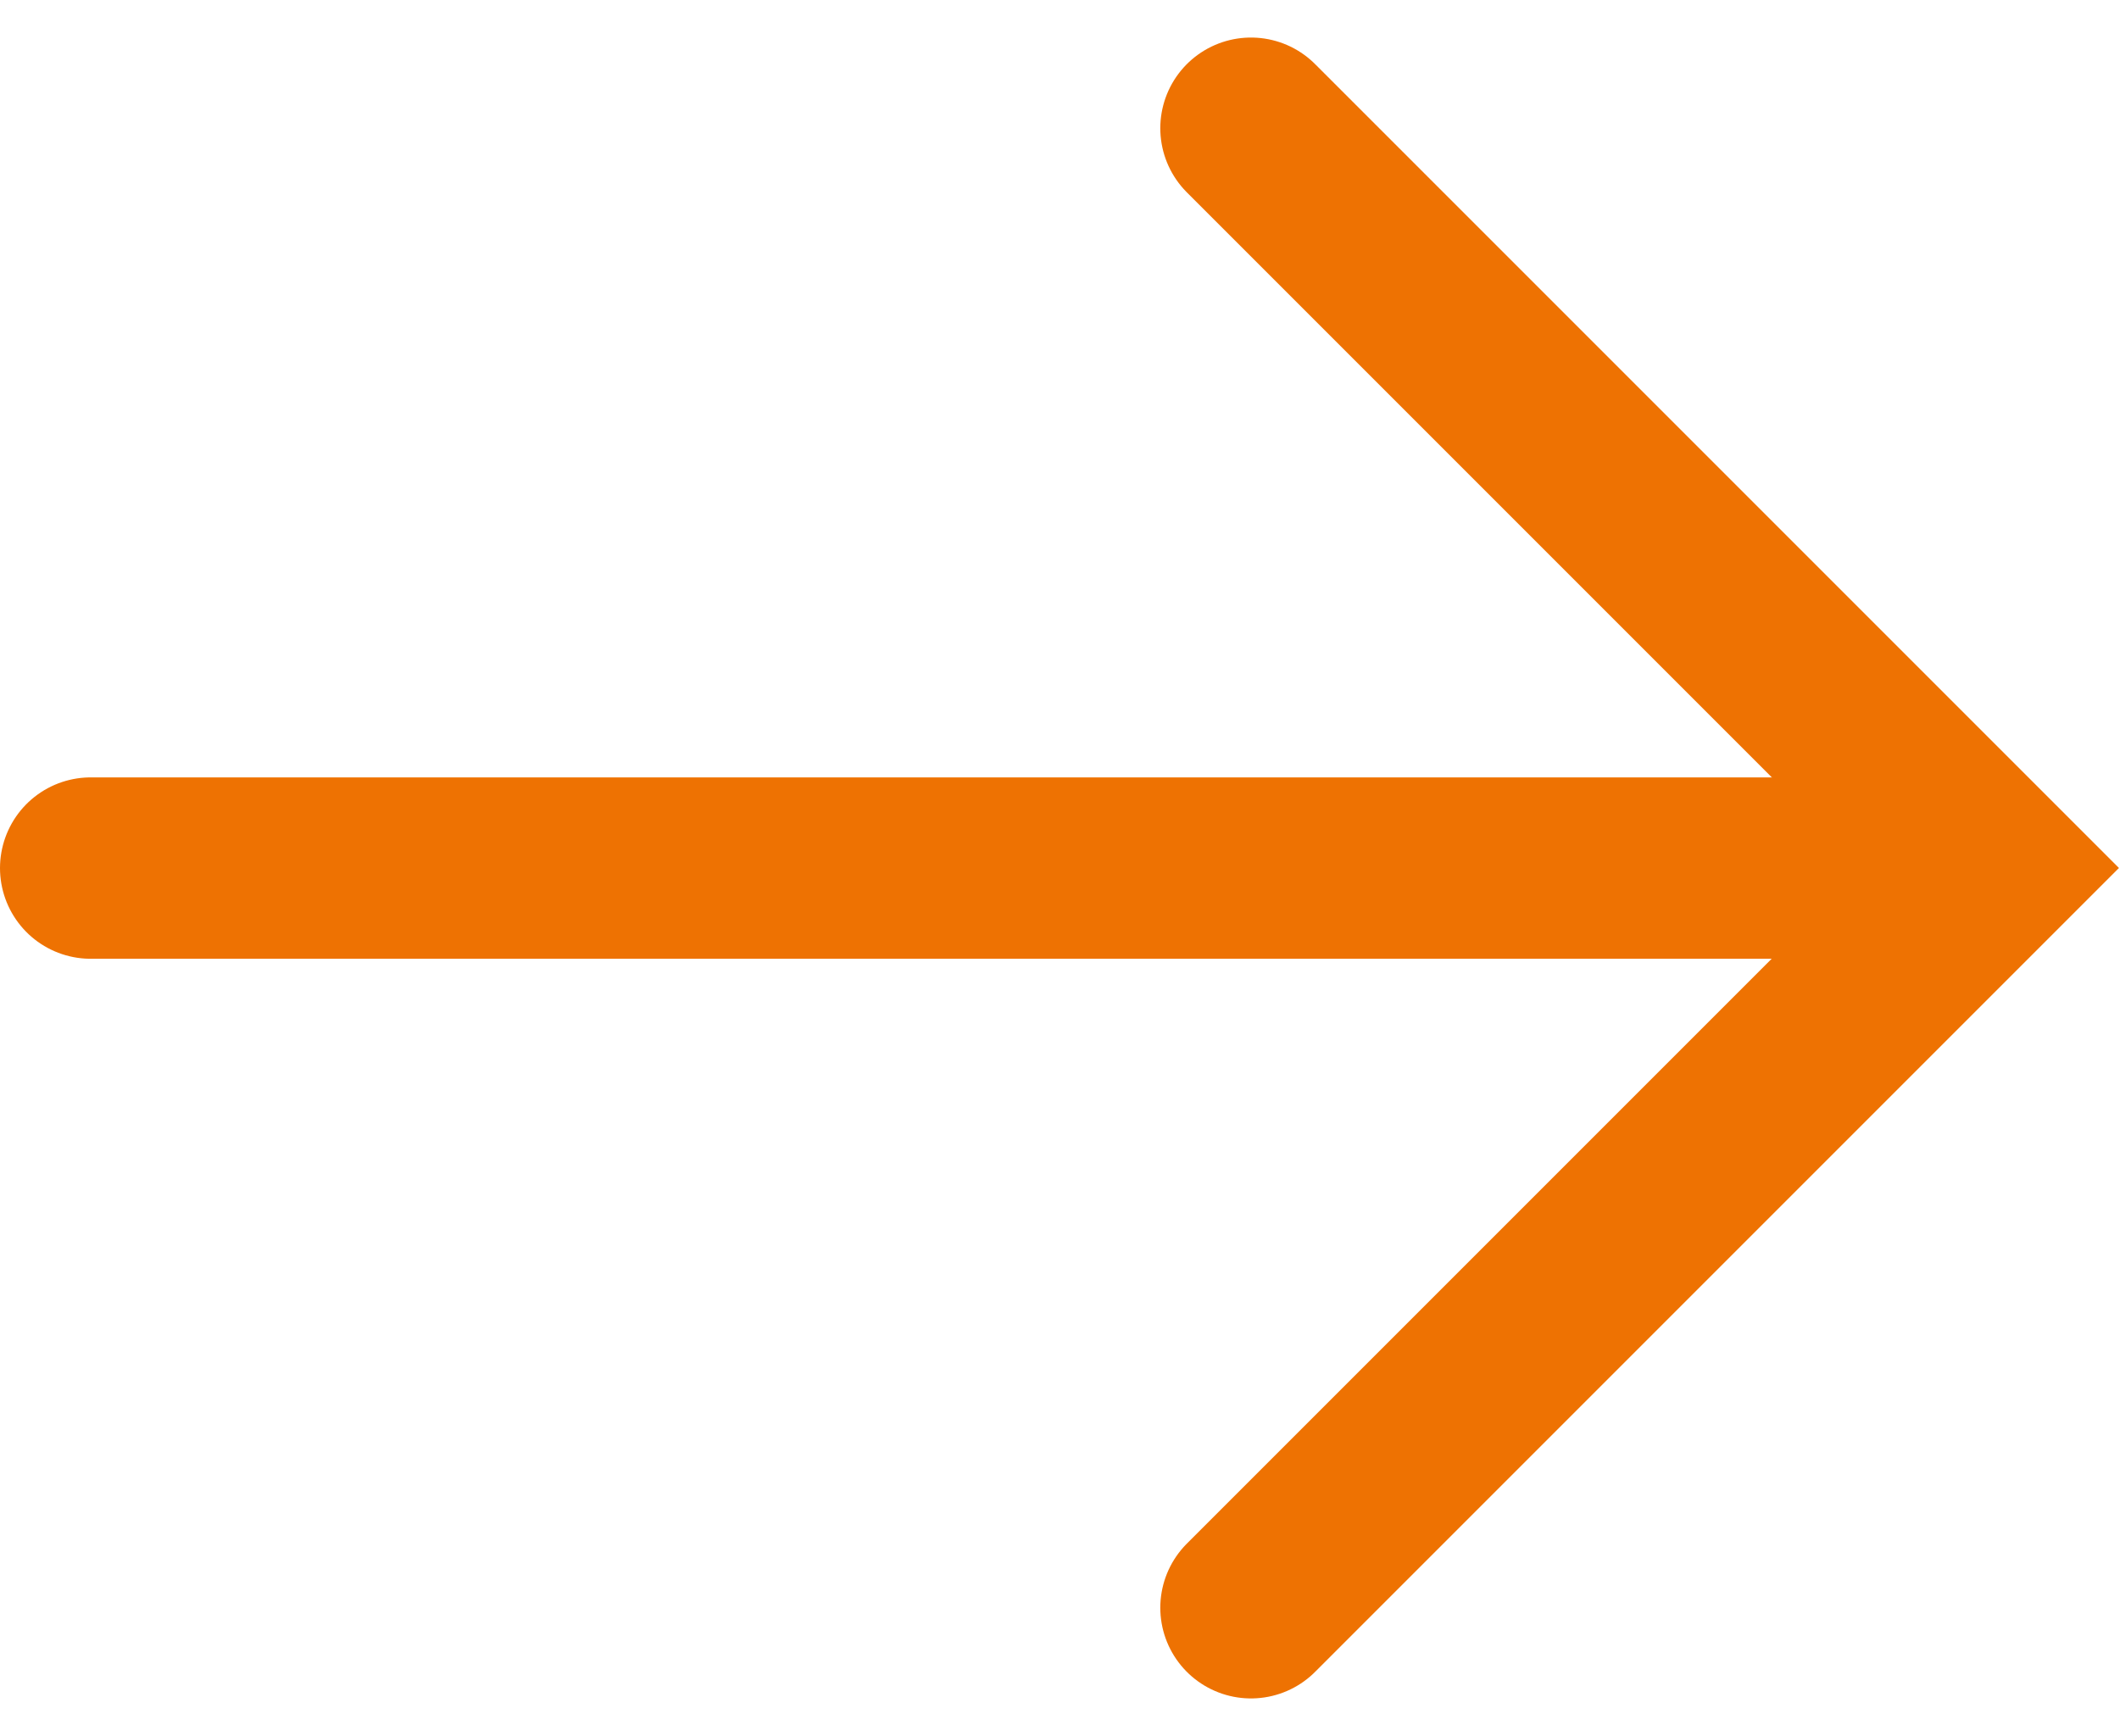
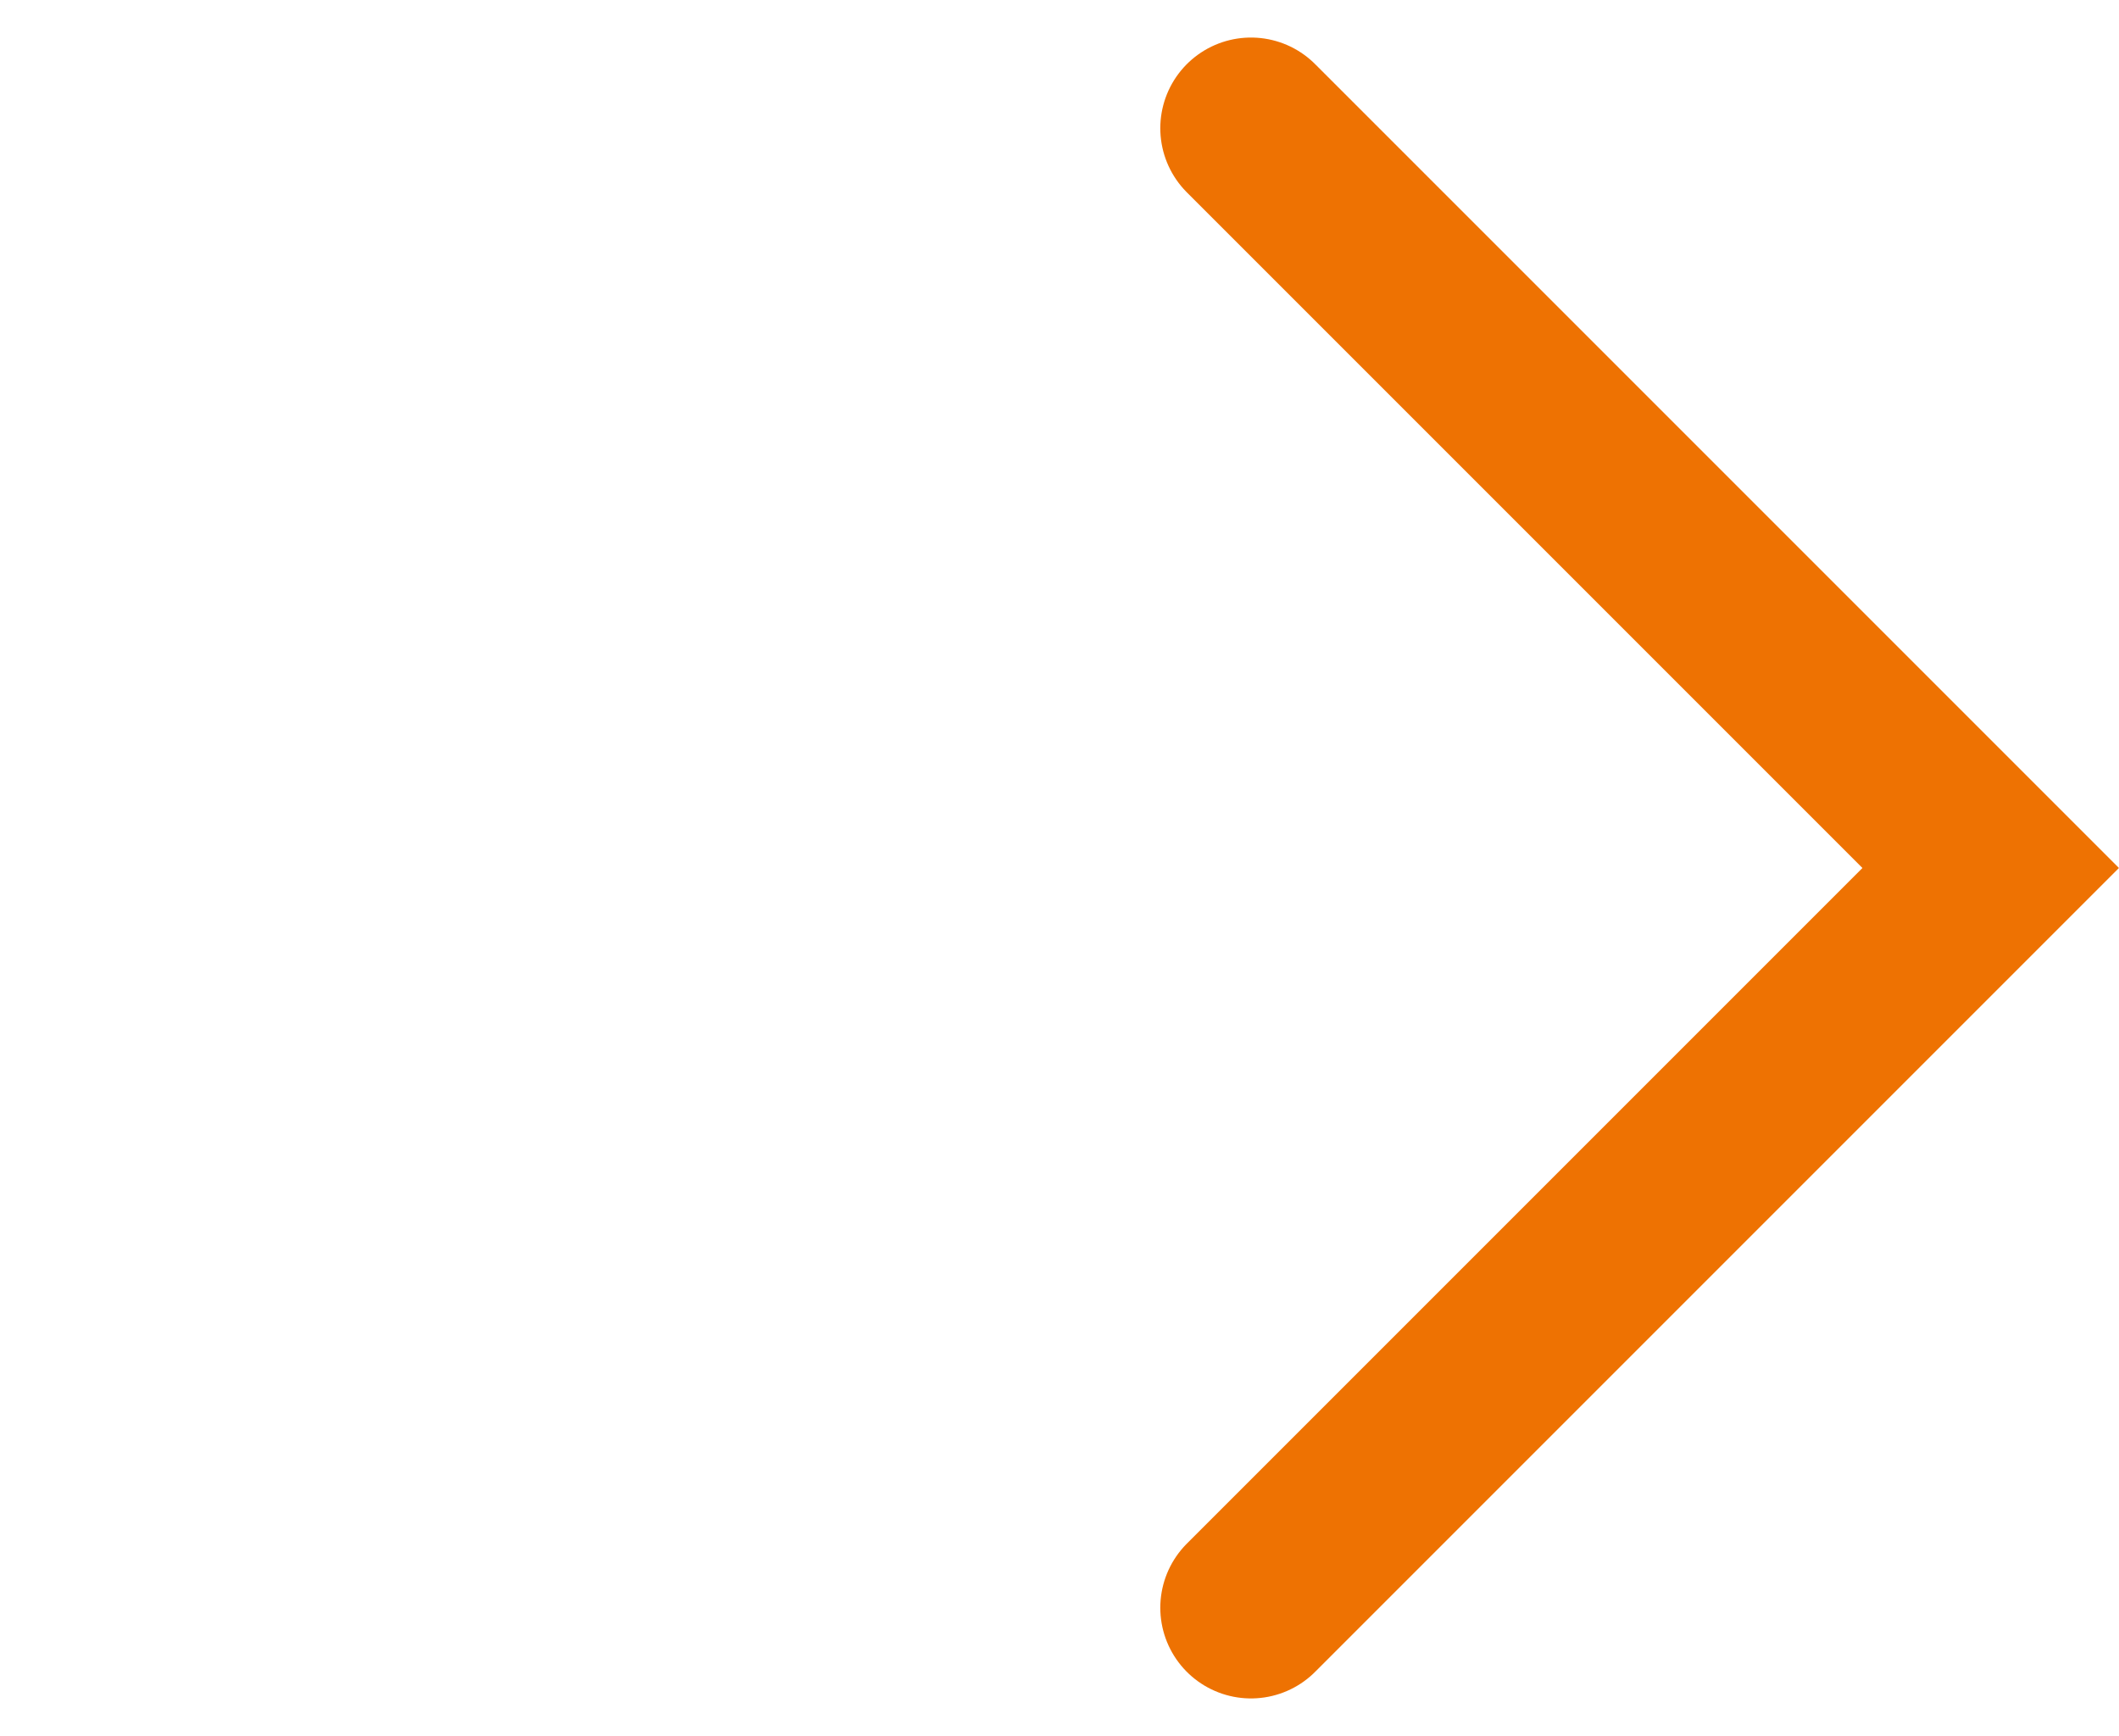
<svg xmlns="http://www.w3.org/2000/svg" width="23.367" height="19.143" viewBox="0 0 23.367 19.143">
  <g id="Group_1043" data-name="Group 1043" transform="translate(-1221.783 -6920.428)">
    <path id="Path_2630" data-name="Path 2630" d="M2121.133,1592.834l-8.157,8.157,8.157,8.157" transform="translate(3356.711 8530.99) rotate(180)" fill="none" stroke="#ee7202" stroke-linecap="round" stroke-width="2" />
-     <path id="Path_2631" data-name="Path 2631" d="M3232.871,6930h-20.088" transform="translate(-1990)" fill="none" stroke="#ee7202" stroke-linecap="round" stroke-width="2" />
  </g>
</svg>